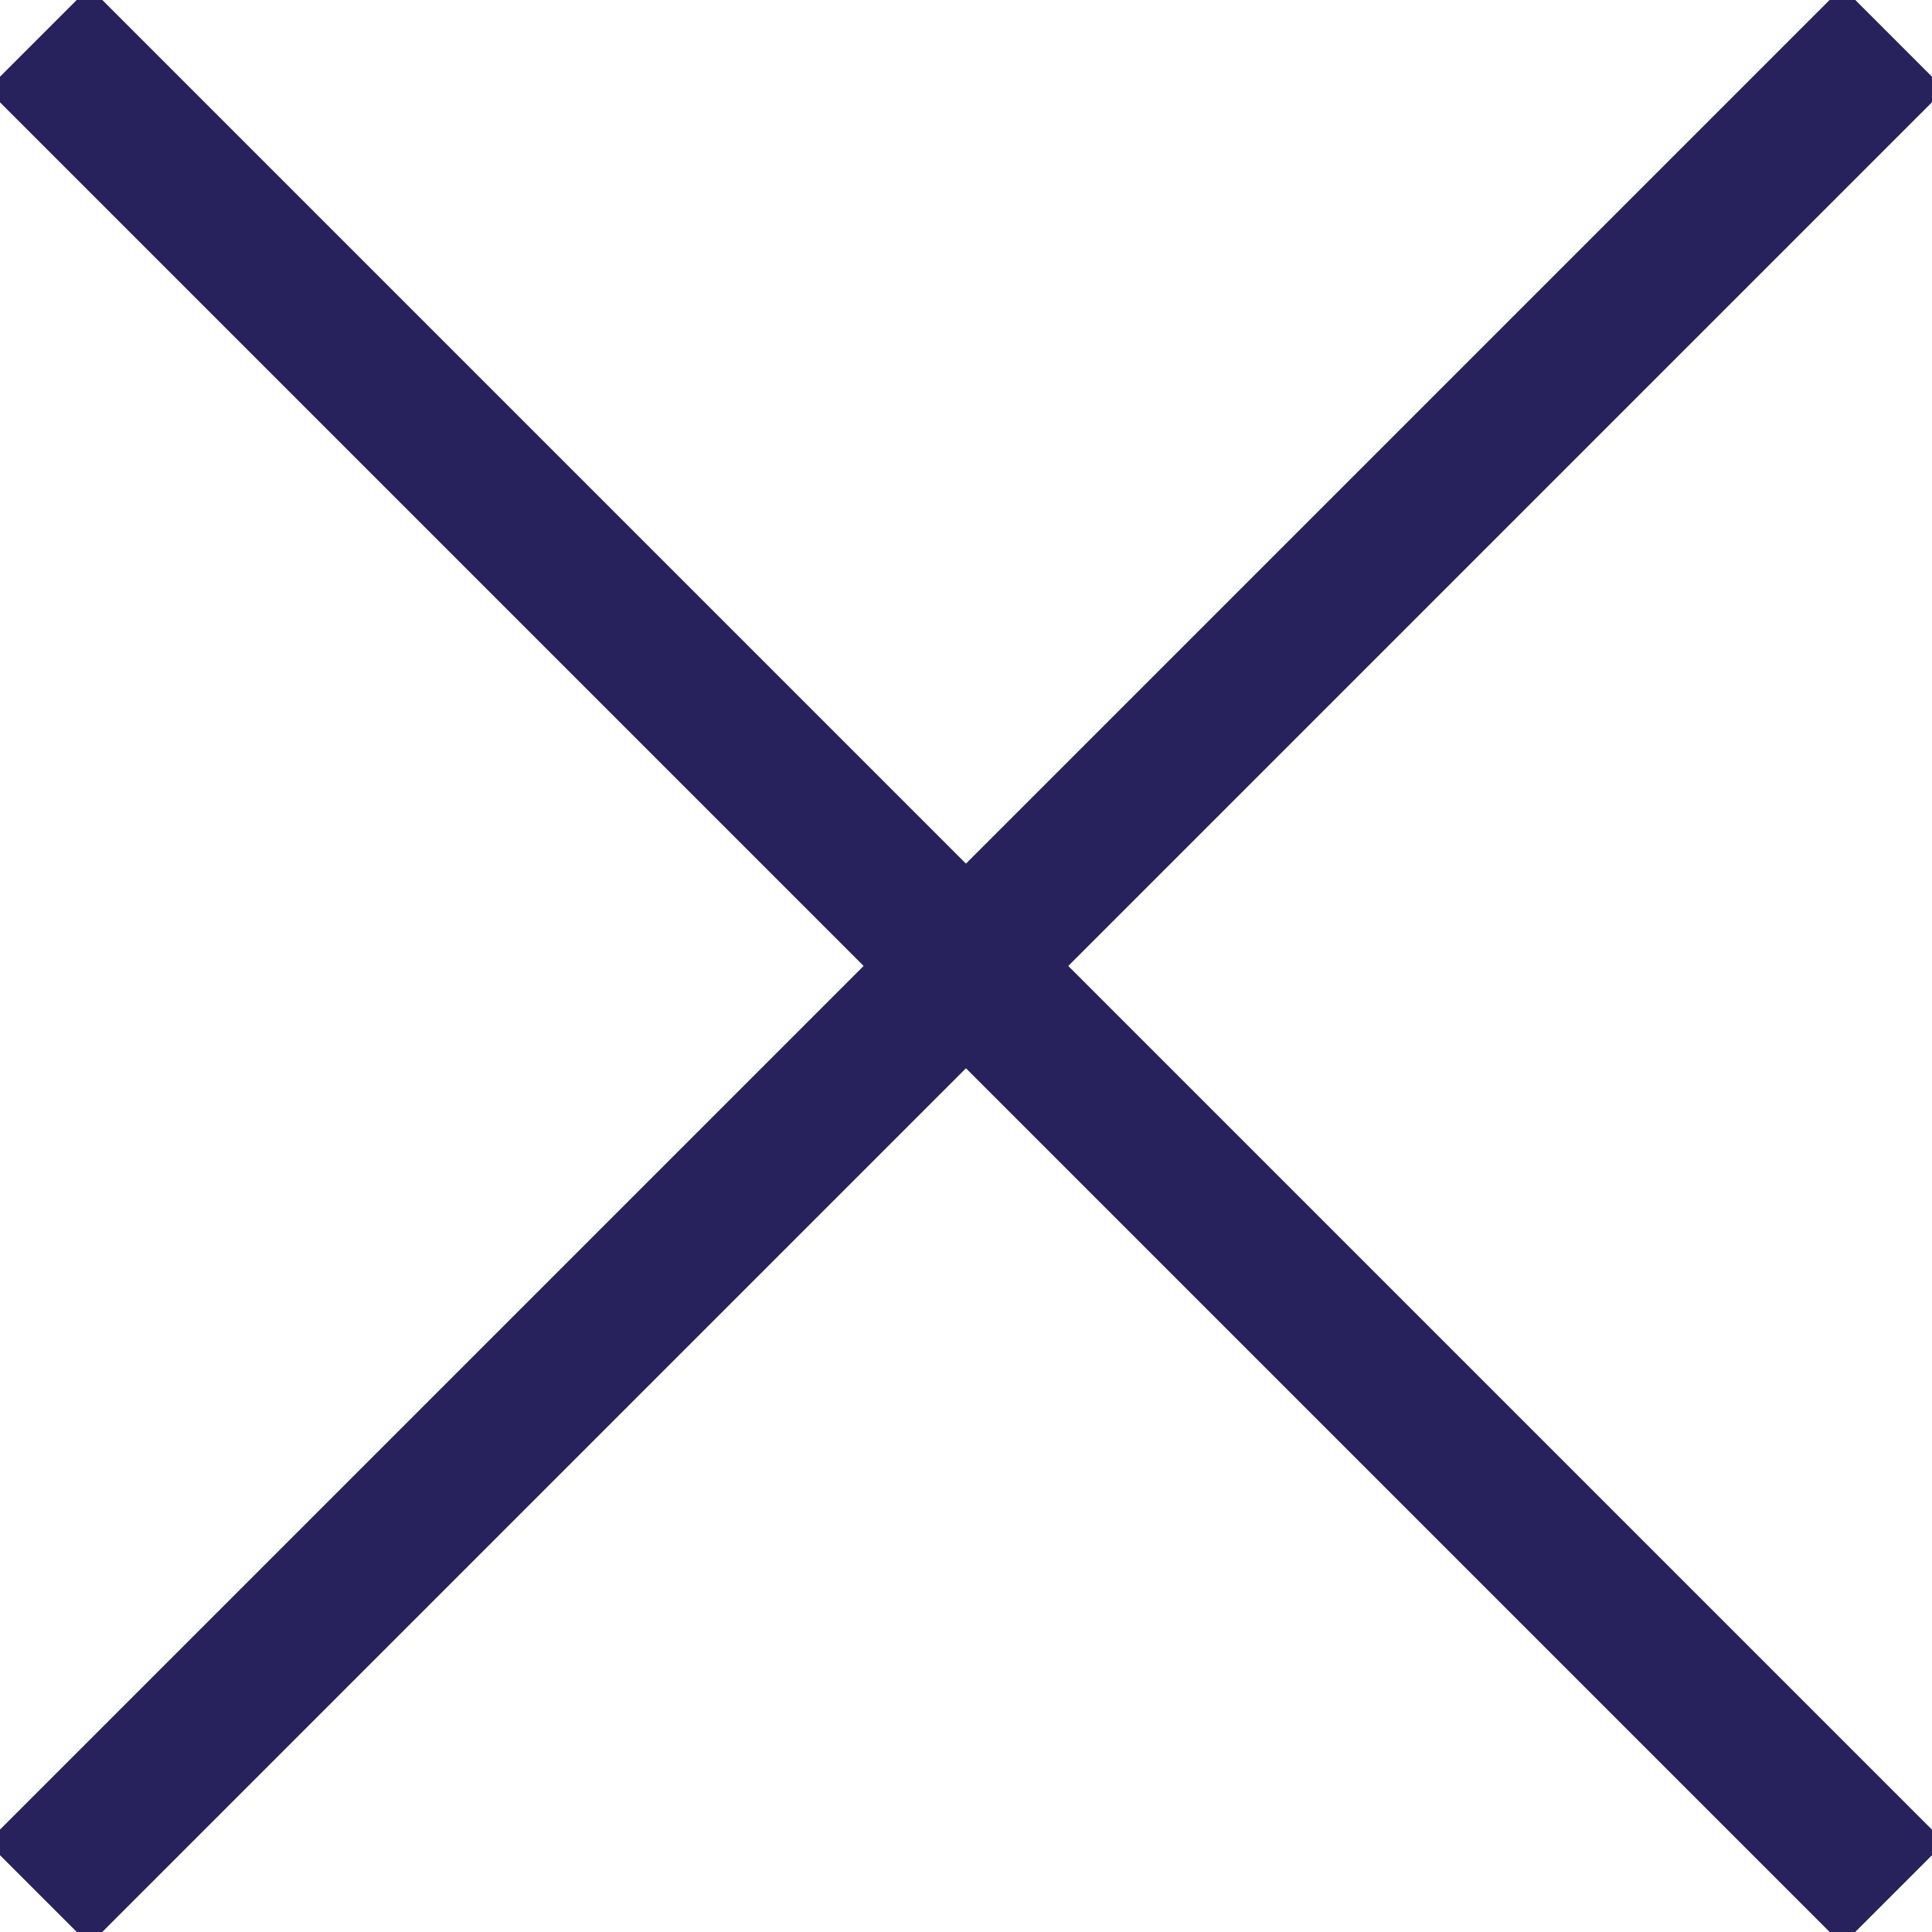
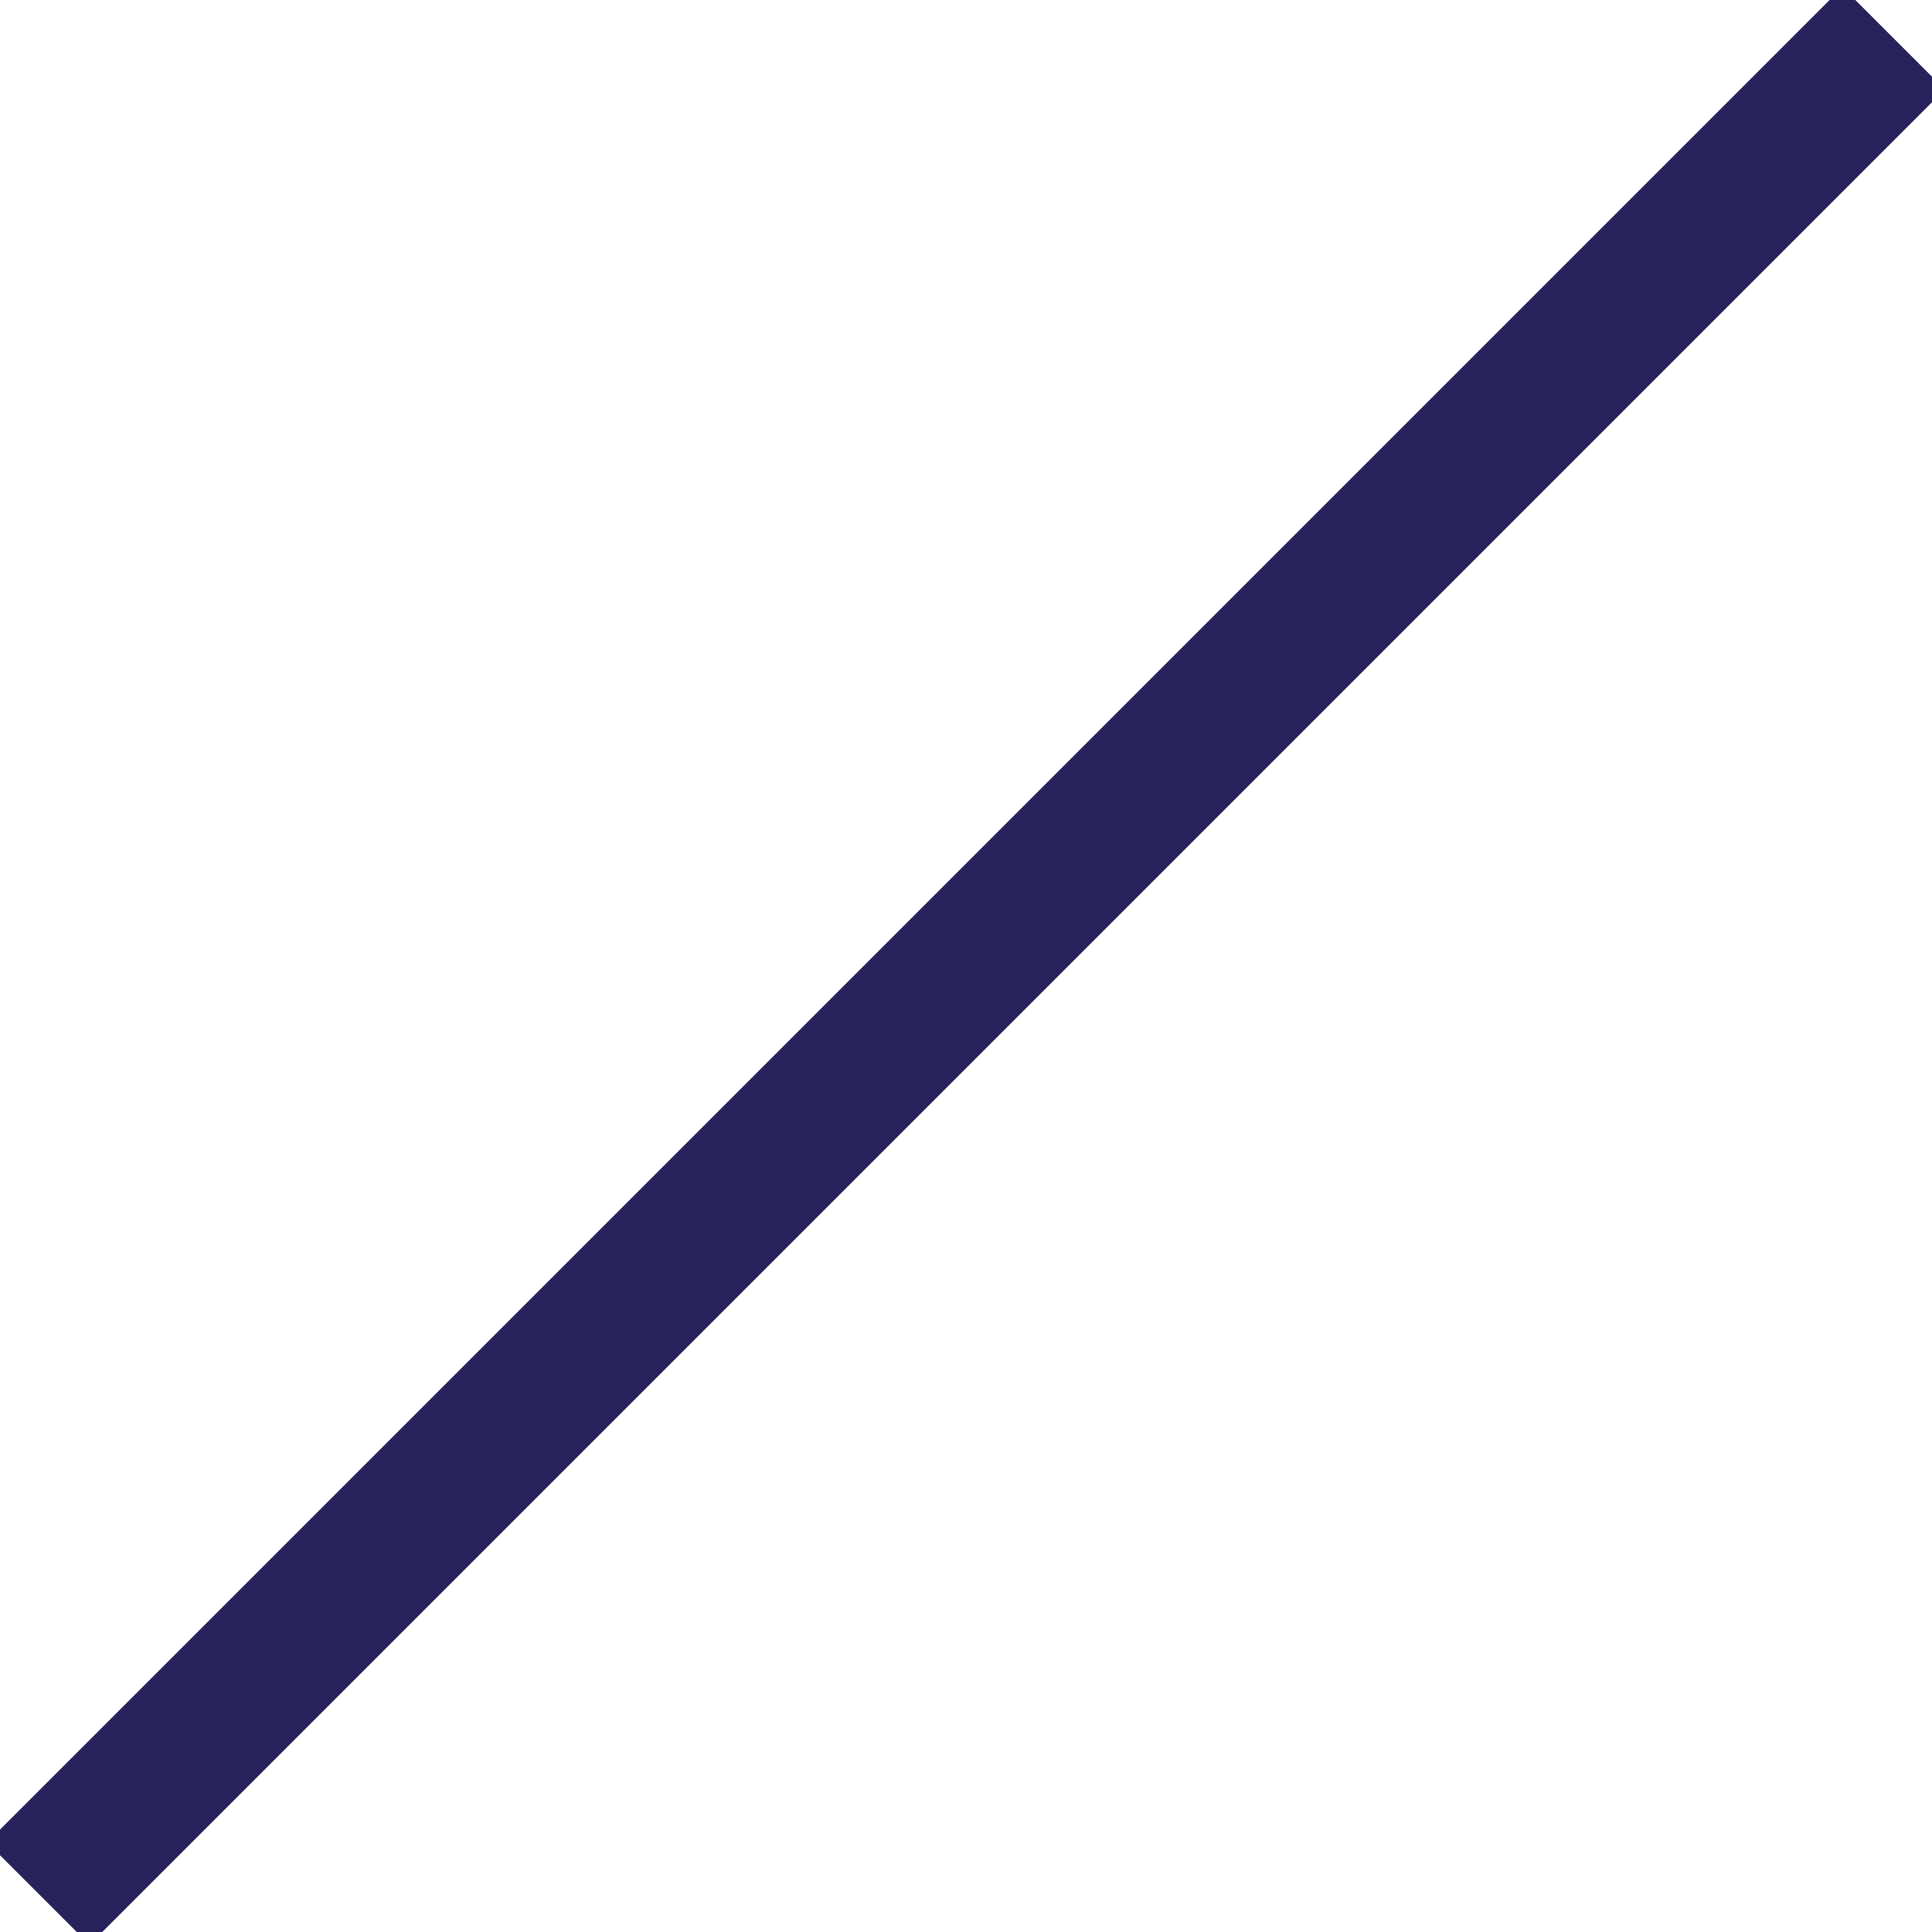
<svg xmlns="http://www.w3.org/2000/svg" width="26.701" height="26.701" viewBox="0 0 26.701 26.701">
  <g id="icon-close" transform="translate(-3188.26 -929.577) rotate(-45)">
-     <line id="Ligne_3014" data-name="Ligne 3014" y2="36.261" transform="translate(1597.13 2912.5)" fill="none" stroke="#28225C" stroke-width="2" />
    <line id="Ligne_3015" data-name="Ligne 3015" y2="36.261" transform="translate(1615.261 2930.63) rotate(90)" fill="none" stroke="#28225C" stroke-width="2" />
  </g>
</svg>